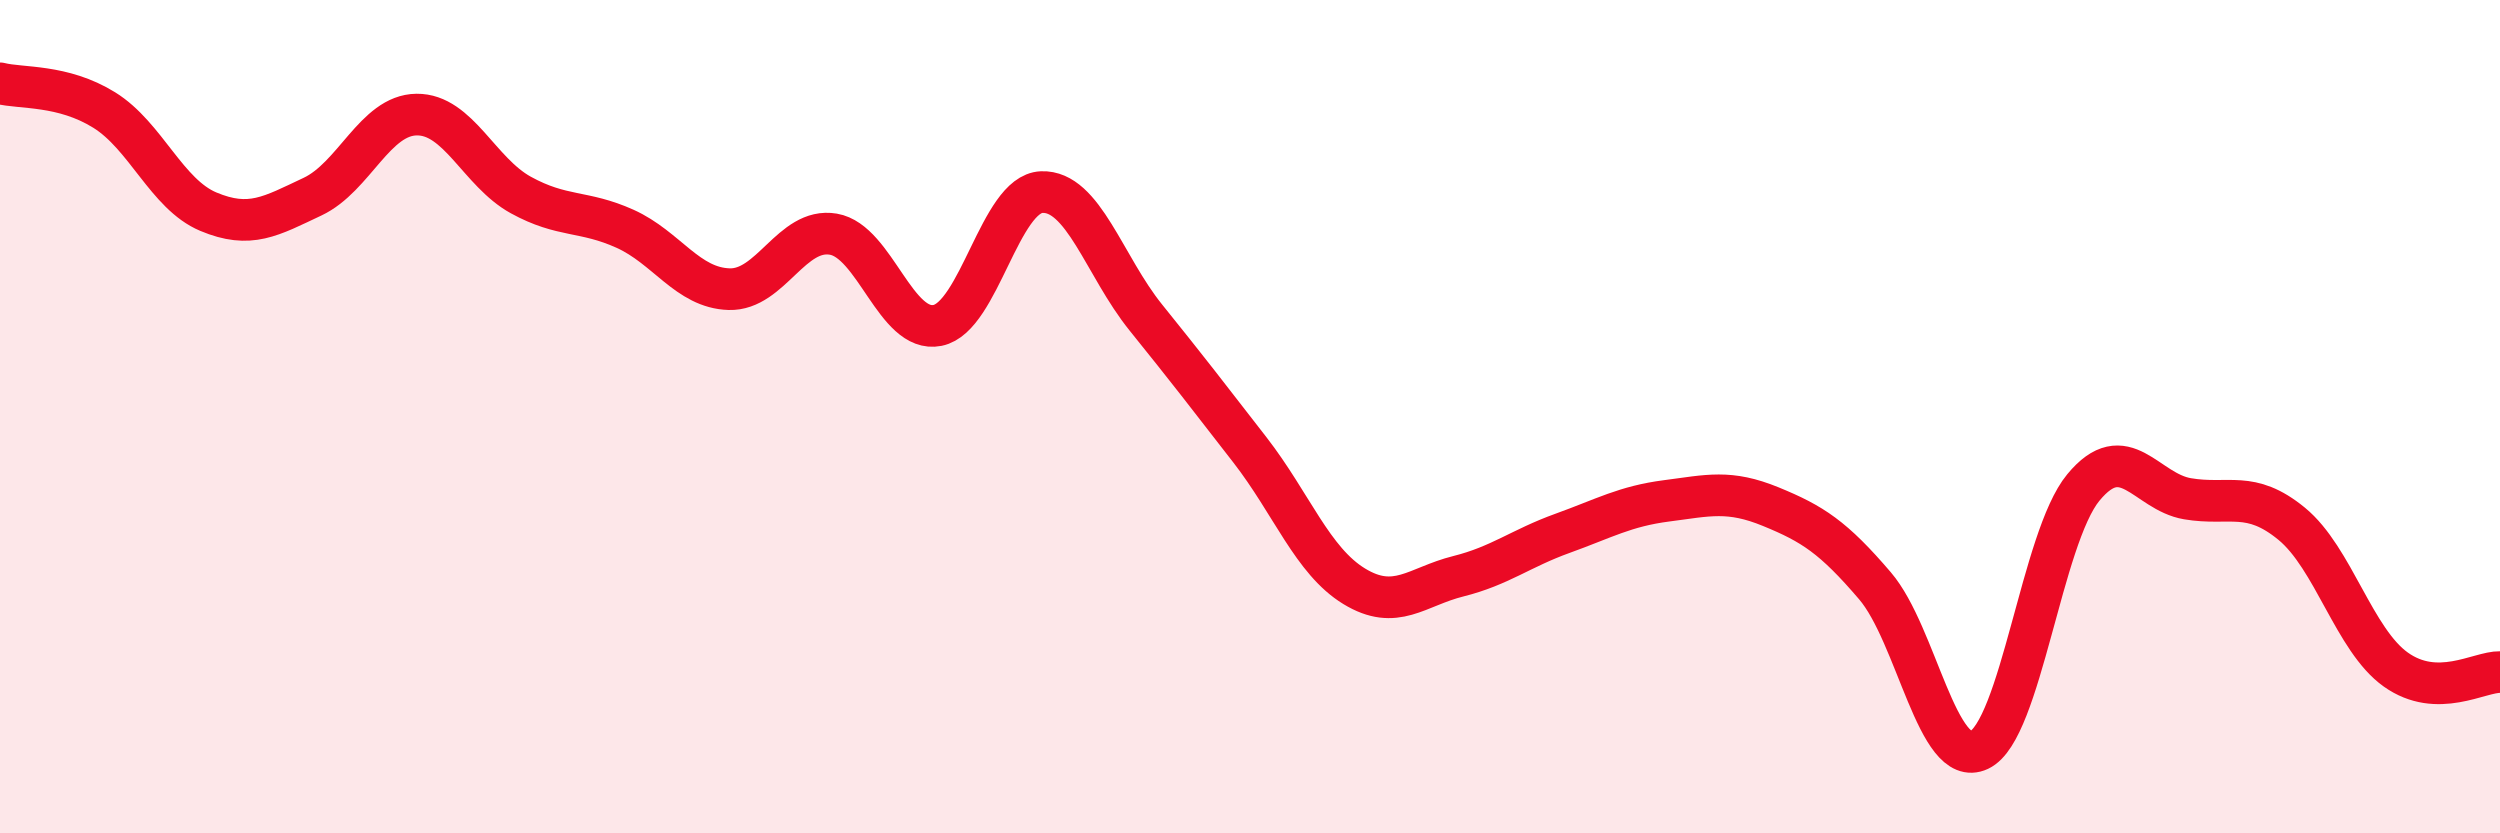
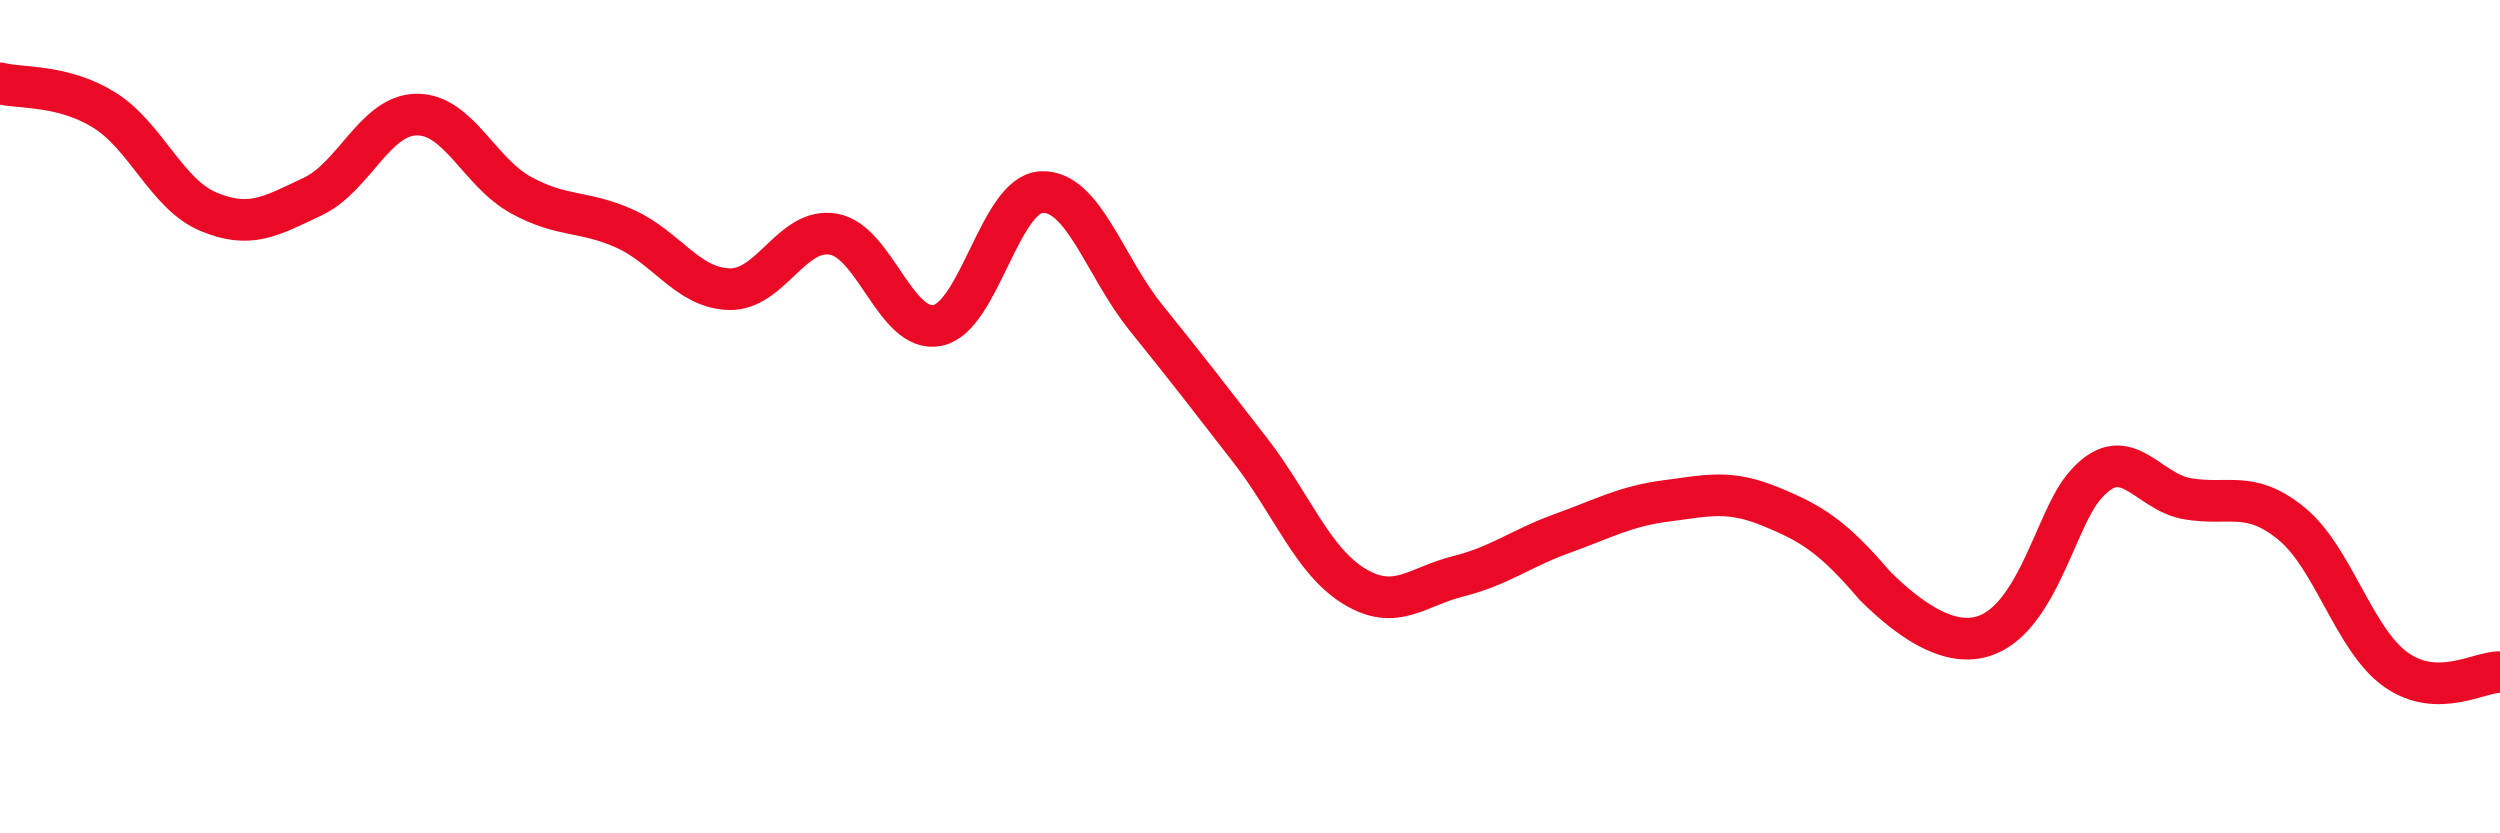
<svg xmlns="http://www.w3.org/2000/svg" width="60" height="20" viewBox="0 0 60 20">
-   <path d="M 0,2 C 0.5,2.13 1.5,2.02 2.5,2.64 C 3.5,3.26 4,4.66 5,5.08 C 6,5.5 6.5,5.19 7.5,4.72 C 8.5,4.25 9,2.76 10,2.75 C 11,2.74 11.5,4.13 12.5,4.68 C 13.5,5.23 14,5.04 15,5.49 C 16,5.94 16.5,6.91 17.5,6.94 C 18.5,6.97 19,5.45 20,5.62 C 21,5.79 21.5,8.01 22.5,7.81 C 23.5,7.61 24,4.65 25,4.61 C 26,4.57 26.5,6.38 27.5,7.62 C 28.5,8.86 29,9.51 30,10.8 C 31,12.09 31.5,13.46 32.5,14.07 C 33.5,14.68 34,14.08 35,13.83 C 36,13.58 36.5,13.16 37.5,12.8 C 38.5,12.44 39,12.15 40,12.02 C 41,11.89 41.5,11.75 42.5,12.16 C 43.5,12.57 44,12.89 45,14.06 C 46,15.23 46.5,18.47 47.5,18 C 48.5,17.53 49,12.91 50,11.7 C 51,10.49 51.5,11.8 52.5,11.97 C 53.5,12.14 54,11.75 55,12.57 C 56,13.39 56.5,15.36 57.5,16.07 C 58.5,16.78 59.5,16.12 60,16.13L60 20L0 20Z" fill="#EB0A25" opacity="0.1" stroke-linecap="round" stroke-linejoin="round" />
-   <path d="M 0,2 C 0.5,2.13 1.5,2.02 2.5,2.64 C 3.5,3.26 4,4.66 5,5.08 C 6,5.5 6.5,5.19 7.5,4.72 C 8.5,4.25 9,2.76 10,2.75 C 11,2.74 11.5,4.13 12.5,4.68 C 13.5,5.23 14,5.04 15,5.49 C 16,5.94 16.5,6.91 17.5,6.94 C 18.5,6.97 19,5.45 20,5.62 C 21,5.79 21.5,8.01 22.5,7.81 C 23.5,7.61 24,4.65 25,4.61 C 26,4.57 26.5,6.38 27.5,7.62 C 28.5,8.86 29,9.51 30,10.8 C 31,12.09 31.5,13.46 32.5,14.07 C 33.5,14.68 34,14.08 35,13.83 C 36,13.58 36.5,13.16 37.5,12.8 C 38.5,12.44 39,12.15 40,12.02 C 41,11.89 41.5,11.75 42.5,12.16 C 43.5,12.57 44,12.89 45,14.06 C 46,15.23 46.5,18.47 47.5,18 C 48.5,17.53 49,12.91 50,11.7 C 51,10.49 51.5,11.8 52.5,11.97 C 53.5,12.14 54,11.75 55,12.57 C 56,13.39 56.5,15.36 57.5,16.07 C 58.5,16.78 59.5,16.12 60,16.13" stroke="#EB0A25" stroke-width="1" fill="none" stroke-linecap="round" stroke-linejoin="round" />
+   <path d="M 0,2 C 0.5,2.13 1.5,2.02 2.5,2.64 C 3.5,3.26 4,4.66 5,5.08 C 6,5.5 6.5,5.19 7.5,4.72 C 8.5,4.25 9,2.76 10,2.75 C 11,2.74 11.5,4.13 12.5,4.68 C 13.5,5.23 14,5.04 15,5.49 C 16,5.94 16.5,6.91 17.5,6.94 C 18.5,6.97 19,5.45 20,5.62 C 21,5.79 21.5,8.01 22.5,7.81 C 23.5,7.61 24,4.65 25,4.61 C 26,4.57 26.5,6.38 27.5,7.62 C 28.5,8.86 29,9.51 30,10.8 C 31,12.09 31.5,13.46 32.5,14.07 C 33.5,14.68 34,14.08 35,13.83 C 36,13.58 36.5,13.16 37.5,12.8 C 38.5,12.44 39,12.15 40,12.02 C 41,11.89 41.5,11.75 42.5,12.16 C 43.5,12.57 44,12.89 45,14.06 C 48.5,17.53 49,12.91 50,11.7 C 51,10.49 51.5,11.8 52.5,11.97 C 53.5,12.14 54,11.75 55,12.57 C 56,13.39 56.5,15.36 57.5,16.07 C 58.5,16.78 59.5,16.12 60,16.13" stroke="#EB0A25" stroke-width="1" fill="none" stroke-linecap="round" stroke-linejoin="round" />
</svg>